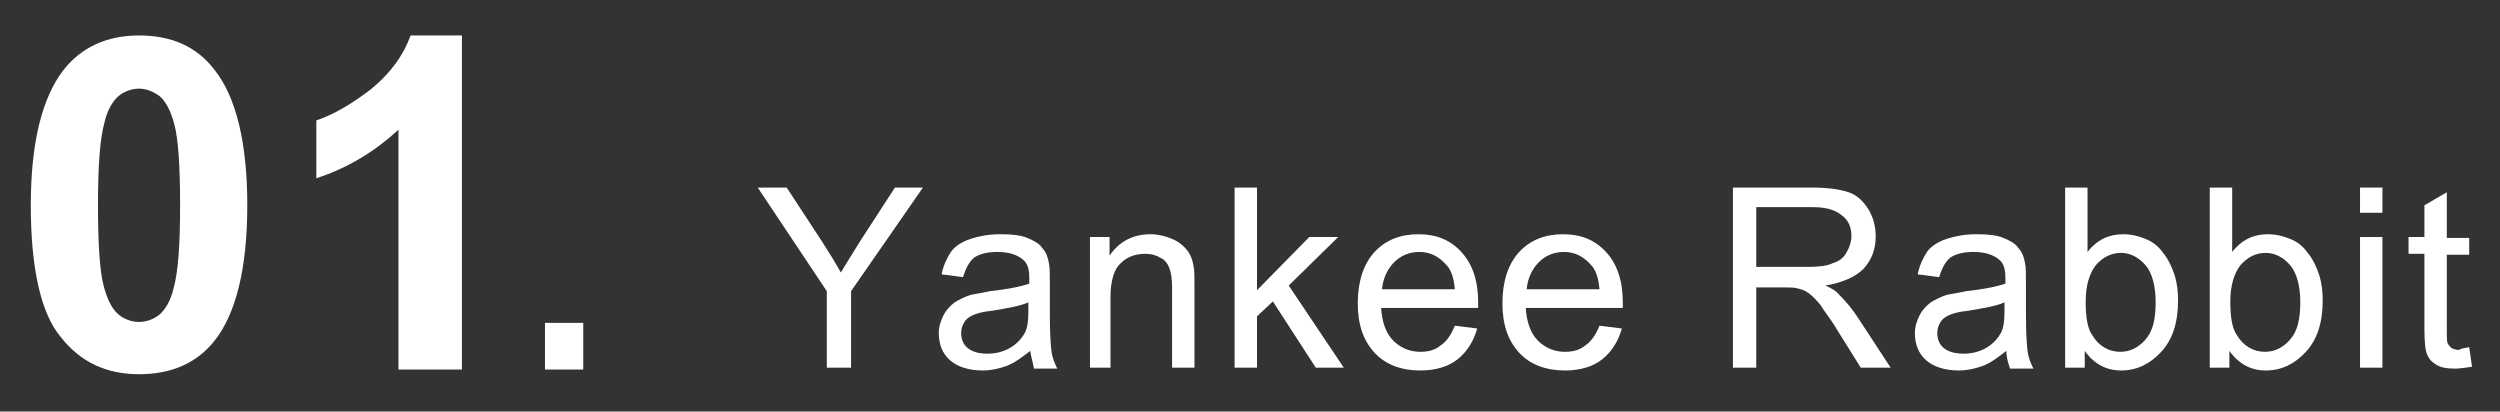
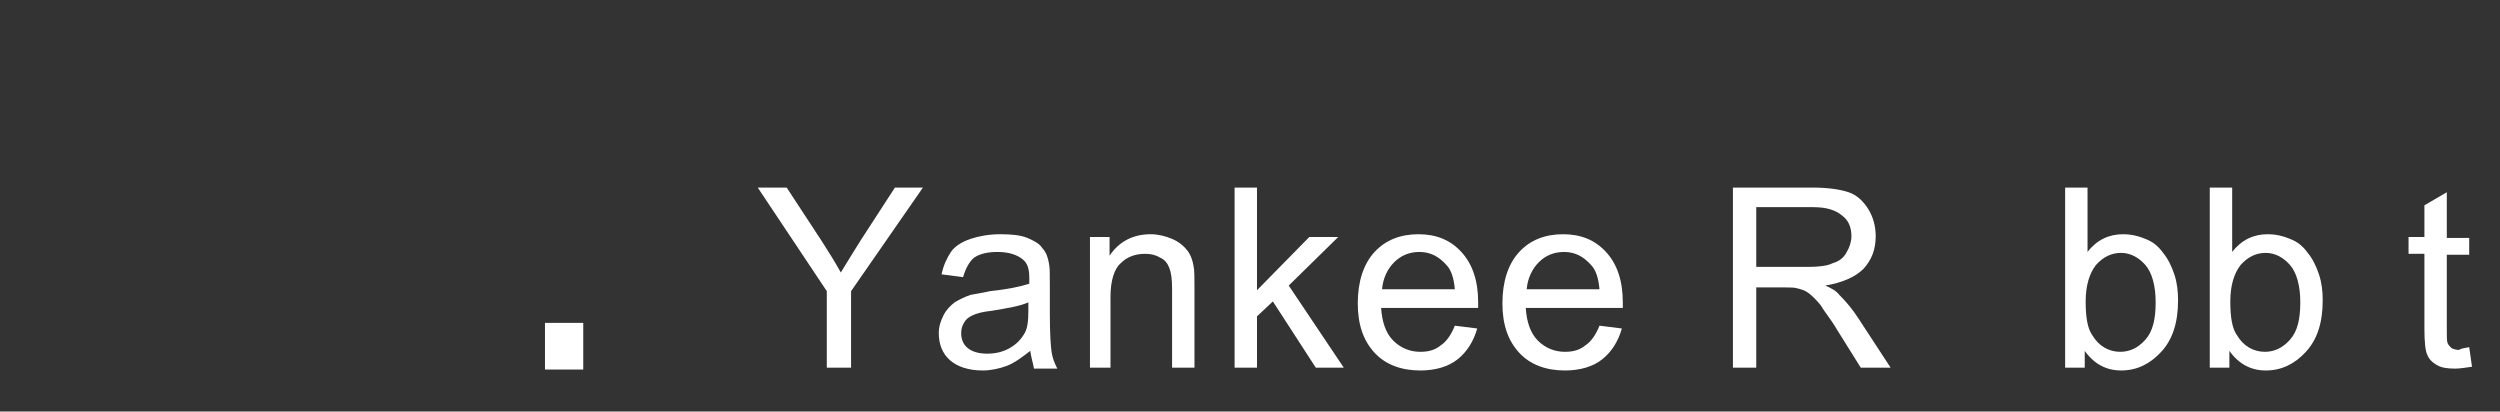
<svg xmlns="http://www.w3.org/2000/svg" version="1.1" id="レイヤー_1" x="0px" y="0px" viewBox="0 0 267.9 44.1" style="enable-background:new 0 0 267.9 44.1;" xml:space="preserve">
  <rect x="0" y="0" width="267.9" height="44.1" fill="#333333" stroke="none" />
  <style type="text/css">
	.st0{fill:#FFFFFF;}
</style>
  <g>
    <path class="st0" d="M88.6,39.4v-8.2l-7.4-11.1h3.1l3.8,5.8c0.7,1.1,1.4,2.2,2,3.3c0.6-1,1.3-2.1,2.1-3.4l3.7-5.7h3l-7.7,11.1v8.2   H88.6z" />
    <path class="st0" d="M110.4,37.6c-0.9,0.7-1.7,1.3-2.5,1.6c-0.8,0.3-1.7,0.5-2.6,0.5c-1.5,0-2.7-0.4-3.5-1.1   c-0.8-0.7-1.2-1.7-1.2-2.9c0-0.7,0.2-1.3,0.5-1.9c0.3-0.6,0.7-1,1.2-1.4c0.5-0.3,1.1-0.6,1.7-0.8c0.5-0.1,1.2-0.2,2.1-0.4   c1.9-0.2,3.3-0.5,4.2-0.8c0-0.3,0-0.5,0-0.6c0-1-0.2-1.6-0.7-2c-0.6-0.5-1.5-0.8-2.7-0.8c-1.1,0-1.9,0.2-2.5,0.6   c-0.5,0.4-0.9,1.1-1.2,2.1l-2.3-0.3c0.2-1,0.6-1.8,1-2.4s1.2-1.1,2.1-1.4c0.9-0.3,2-0.5,3.2-0.5c1.2,0,2.2,0.1,2.9,0.4   c0.7,0.3,1.3,0.6,1.6,1.1c0.4,0.4,0.6,1,0.7,1.6c0.1,0.4,0.1,1.1,0.1,2.2v3.2c0,2.2,0.1,3.6,0.2,4.2s0.3,1.1,0.6,1.7h-2.5   C110.7,38.9,110.5,38.3,110.4,37.6z M110.2,32.4c-0.9,0.4-2.1,0.6-3.9,0.9c-1,0.1-1.7,0.3-2.1,0.5s-0.7,0.4-0.9,0.8   c-0.2,0.3-0.3,0.7-0.3,1.1c0,0.6,0.2,1.2,0.7,1.6s1.2,0.6,2.1,0.6c0.9,0,1.7-0.2,2.4-0.6c0.7-0.4,1.2-0.9,1.6-1.6   c0.3-0.5,0.4-1.3,0.4-2.4V32.4z" />
    <path class="st0" d="M116.8,39.4v-14h2.1v2c1-1.5,2.5-2.3,4.4-2.3c0.8,0,1.6,0.2,2.3,0.5c0.7,0.3,1.2,0.7,1.6,1.2   c0.4,0.5,0.6,1.1,0.7,1.7c0.1,0.4,0.1,1.2,0.1,2.3v8.6h-2.4v-8.5c0-1-0.1-1.7-0.3-2.2c-0.2-0.5-0.5-0.9-1-1.1   c-0.5-0.3-1-0.4-1.6-0.4c-1,0-1.9,0.3-2.6,1c-0.7,0.6-1.1,1.9-1.1,3.6v7.6H116.8z" />
    <path class="st0" d="M132.3,39.4V20.1h2.4v11l5.6-5.7h3.1l-5.3,5.2l5.9,8.8H141l-4.6-7.1l-1.7,1.6v5.5H132.3z" />
    <path class="st0" d="M155.9,34.9l2.4,0.3c-0.4,1.4-1.1,2.5-2.1,3.3c-1,0.8-2.4,1.2-4,1.2c-2,0-3.7-0.6-4.9-1.9   c-1.2-1.3-1.8-3-1.8-5.3c0-2.3,0.6-4.2,1.8-5.5c1.2-1.3,2.8-1.9,4.7-1.9c1.9,0,3.4,0.6,4.6,1.9c1.2,1.3,1.8,3.1,1.8,5.4   c0,0.1,0,0.4,0,0.6H148c0.1,1.5,0.5,2.7,1.3,3.5c0.8,0.8,1.8,1.2,2.9,1.2c0.9,0,1.6-0.2,2.2-0.7C155,36.6,155.5,35.9,155.9,34.9z    M148.1,31h7.8c-0.1-1.2-0.4-2.1-0.9-2.6c-0.8-0.9-1.7-1.4-2.9-1.4c-1.1,0-2,0.4-2.7,1.1S148.2,29.8,148.1,31z" />
    <path class="st0" d="M171.4,34.9l2.4,0.3c-0.4,1.4-1.1,2.5-2.1,3.3c-1,0.8-2.4,1.2-4,1.2c-2,0-3.7-0.6-4.9-1.9   c-1.2-1.3-1.8-3-1.8-5.3c0-2.3,0.6-4.2,1.8-5.5c1.2-1.3,2.8-1.9,4.7-1.9c1.9,0,3.4,0.6,4.6,1.9c1.2,1.3,1.8,3.1,1.8,5.4   c0,0.1,0,0.4,0,0.6h-10.4c0.1,1.5,0.5,2.7,1.3,3.5c0.8,0.8,1.8,1.2,2.9,1.2c0.9,0,1.6-0.2,2.2-0.7C170.5,36.6,171,35.9,171.4,34.9z    M163.6,31h7.8c-0.1-1.2-0.4-2.1-0.9-2.6c-0.8-0.9-1.7-1.4-2.9-1.4c-1.1,0-2,0.4-2.7,1.1S163.7,29.8,163.6,31z" />
    <path class="st0" d="M185.7,39.4V20.1h8.5c1.7,0,3,0.2,3.9,0.5c0.9,0.3,1.6,1,2.1,1.8s0.8,1.8,0.8,2.9c0,1.4-0.4,2.5-1.3,3.5   c-0.9,0.9-2.3,1.5-4.1,1.8c0.7,0.3,1.2,0.6,1.5,1c0.7,0.7,1.4,1.5,2.1,2.6l3.4,5.2h-3.2l-2.5-4c-0.7-1.2-1.4-2-1.8-2.7   c-0.5-0.6-0.9-1-1.3-1.3s-0.8-0.4-1.2-0.5c-0.3-0.1-0.8-0.1-1.4-0.1h-3v8.6H185.7z M188.2,28.6h5.5c1.2,0,2.1-0.1,2.7-0.4   c0.7-0.2,1.2-0.6,1.5-1.2c0.3-0.5,0.5-1.1,0.5-1.7c0-0.9-0.3-1.7-1-2.2c-0.7-0.6-1.7-0.9-3.1-0.9h-6.1V28.6z" />
-     <path class="st0" d="M215,37.6c-0.9,0.7-1.7,1.3-2.5,1.6c-0.8,0.3-1.7,0.5-2.6,0.5c-1.5,0-2.7-0.4-3.5-1.1   c-0.8-0.7-1.2-1.7-1.2-2.9c0-0.7,0.2-1.3,0.5-1.9c0.3-0.6,0.7-1,1.2-1.4c0.5-0.3,1.1-0.6,1.7-0.8c0.5-0.1,1.2-0.2,2.1-0.4   c1.9-0.2,3.3-0.5,4.2-0.8c0-0.3,0-0.5,0-0.6c0-1-0.2-1.6-0.7-2c-0.6-0.5-1.5-0.8-2.7-0.8c-1.1,0-1.9,0.2-2.5,0.6   c-0.5,0.4-0.9,1.1-1.2,2.1l-2.3-0.3c0.2-1,0.6-1.8,1-2.4s1.2-1.1,2.1-1.4c0.9-0.3,2-0.5,3.2-0.5c1.2,0,2.2,0.1,2.9,0.4   c0.7,0.3,1.3,0.6,1.6,1.1c0.4,0.4,0.6,1,0.7,1.6c0.1,0.4,0.1,1.1,0.1,2.2v3.2c0,2.2,0.1,3.6,0.2,4.2s0.3,1.1,0.6,1.7h-2.5   C215.2,38.9,215,38.3,215,37.6z M214.8,32.4c-0.9,0.4-2.1,0.6-3.9,0.9c-1,0.1-1.7,0.3-2.1,0.5s-0.7,0.4-0.9,0.8   c-0.2,0.3-0.3,0.7-0.3,1.1c0,0.6,0.2,1.2,0.7,1.6s1.2,0.6,2.1,0.6c0.9,0,1.7-0.2,2.4-0.6c0.7-0.4,1.2-0.9,1.6-1.6   c0.3-0.5,0.4-1.3,0.4-2.4V32.4z" />
    <path class="st0" d="M223.5,39.4h-2.2V20.1h2.4V27c1-1.3,2.3-1.9,3.8-1.9c0.9,0,1.7,0.2,2.4,0.5c0.8,0.3,1.4,0.8,1.9,1.5   c0.5,0.6,0.9,1.4,1.2,2.3c0.3,0.9,0.4,1.8,0.4,2.8c0,2.4-0.6,4.2-1.8,5.5c-1.2,1.3-2.6,2-4.3,2c-1.6,0-2.9-0.7-3.9-2.1V39.4z    M223.5,32.3c0,1.7,0.2,2.9,0.7,3.6c0.7,1.2,1.8,1.8,3,1.8c1,0,1.9-0.4,2.7-1.3c0.8-0.9,1.1-2.2,1.1-4c0-1.8-0.4-3.2-1.1-4   s-1.6-1.3-2.6-1.3c-1,0-1.9,0.4-2.7,1.3C223.9,29.3,223.5,30.6,223.5,32.3z" />
    <path class="st0" d="M239,39.4h-2.2V20.1h2.4V27c1-1.3,2.3-1.9,3.8-1.9c0.9,0,1.7,0.2,2.4,0.5c0.8,0.3,1.4,0.8,1.9,1.5   c0.5,0.6,0.9,1.4,1.2,2.3c0.3,0.9,0.4,1.8,0.4,2.8c0,2.4-0.6,4.2-1.8,5.5c-1.2,1.3-2.6,2-4.3,2c-1.6,0-2.9-0.7-3.9-2.1V39.4z    M239,32.3c0,1.7,0.2,2.9,0.7,3.6c0.7,1.2,1.8,1.8,3,1.8c1,0,1.9-0.4,2.7-1.3c0.8-0.9,1.1-2.2,1.1-4c0-1.8-0.4-3.2-1.1-4   s-1.6-1.3-2.6-1.3c-1,0-1.9,0.4-2.7,1.3C239.4,29.3,239,30.6,239,32.3z" />
-     <path class="st0" d="M252.9,22.8v-2.7h2.4v2.7H252.9z M252.9,39.4v-14h2.4v14H252.9z" />
    <path class="st0" d="M264.6,37.2l0.3,2.1c-0.7,0.1-1.3,0.2-1.8,0.2c-0.9,0-1.5-0.1-2-0.4c-0.5-0.3-0.8-0.6-1-1.1   c-0.2-0.4-0.3-1.4-0.3-2.8v-8h-1.7v-1.8h1.7V22l2.4-1.4v4.9h2.4v1.8h-2.4v8.2c0,0.7,0,1.1,0.1,1.3c0.1,0.2,0.2,0.3,0.4,0.5   c0.2,0.1,0.5,0.2,0.8,0.2C263.8,37.3,264.2,37.3,264.6,37.2z" />
  </g>
  <g>
-     <path class="st0" d="M14.9,3.8c3.5,0,6.2,1.2,8.1,3.7c2.3,2.9,3.5,7.8,3.5,14.5c0,6.7-1.2,11.6-3.5,14.5c-1.9,2.4-4.6,3.6-8.1,3.6   c-3.5,0-6.3-1.3-8.4-4C4.4,33.6,3.3,28.8,3.3,22c0-6.7,1.2-11.5,3.5-14.5C8.7,5.1,11.4,3.8,14.9,3.8z M14.9,9.5   c-0.8,0-1.6,0.3-2.2,0.8c-0.6,0.5-1.2,1.5-1.5,2.8c-0.5,1.8-0.7,4.7-0.7,8.9c0,4.2,0.2,7.1,0.6,8.6c0.4,1.6,1,2.6,1.6,3.1   c0.6,0.5,1.4,0.8,2.2,0.8c0.8,0,1.6-0.3,2.2-0.8c0.6-0.5,1.2-1.5,1.5-2.8c0.5-1.8,0.7-4.7,0.7-8.9c0-4.2-0.2-7.1-0.6-8.6   c-0.4-1.6-1-2.6-1.6-3.1C16.4,9.8,15.7,9.5,14.9,9.5z" />
-     <path class="st0" d="M49.5,39.6h-6.8V13.9c-2.5,2.3-5.4,4.1-8.8,5.2v-6.2c1.8-0.6,3.7-1.7,5.8-3.3C41.8,7.9,43.2,6,44,3.8h5.5V39.6   z" />
    <path class="st0" d="M58.4,39.6v-5h4.1v5H58.4z" />
  </g>
</svg>